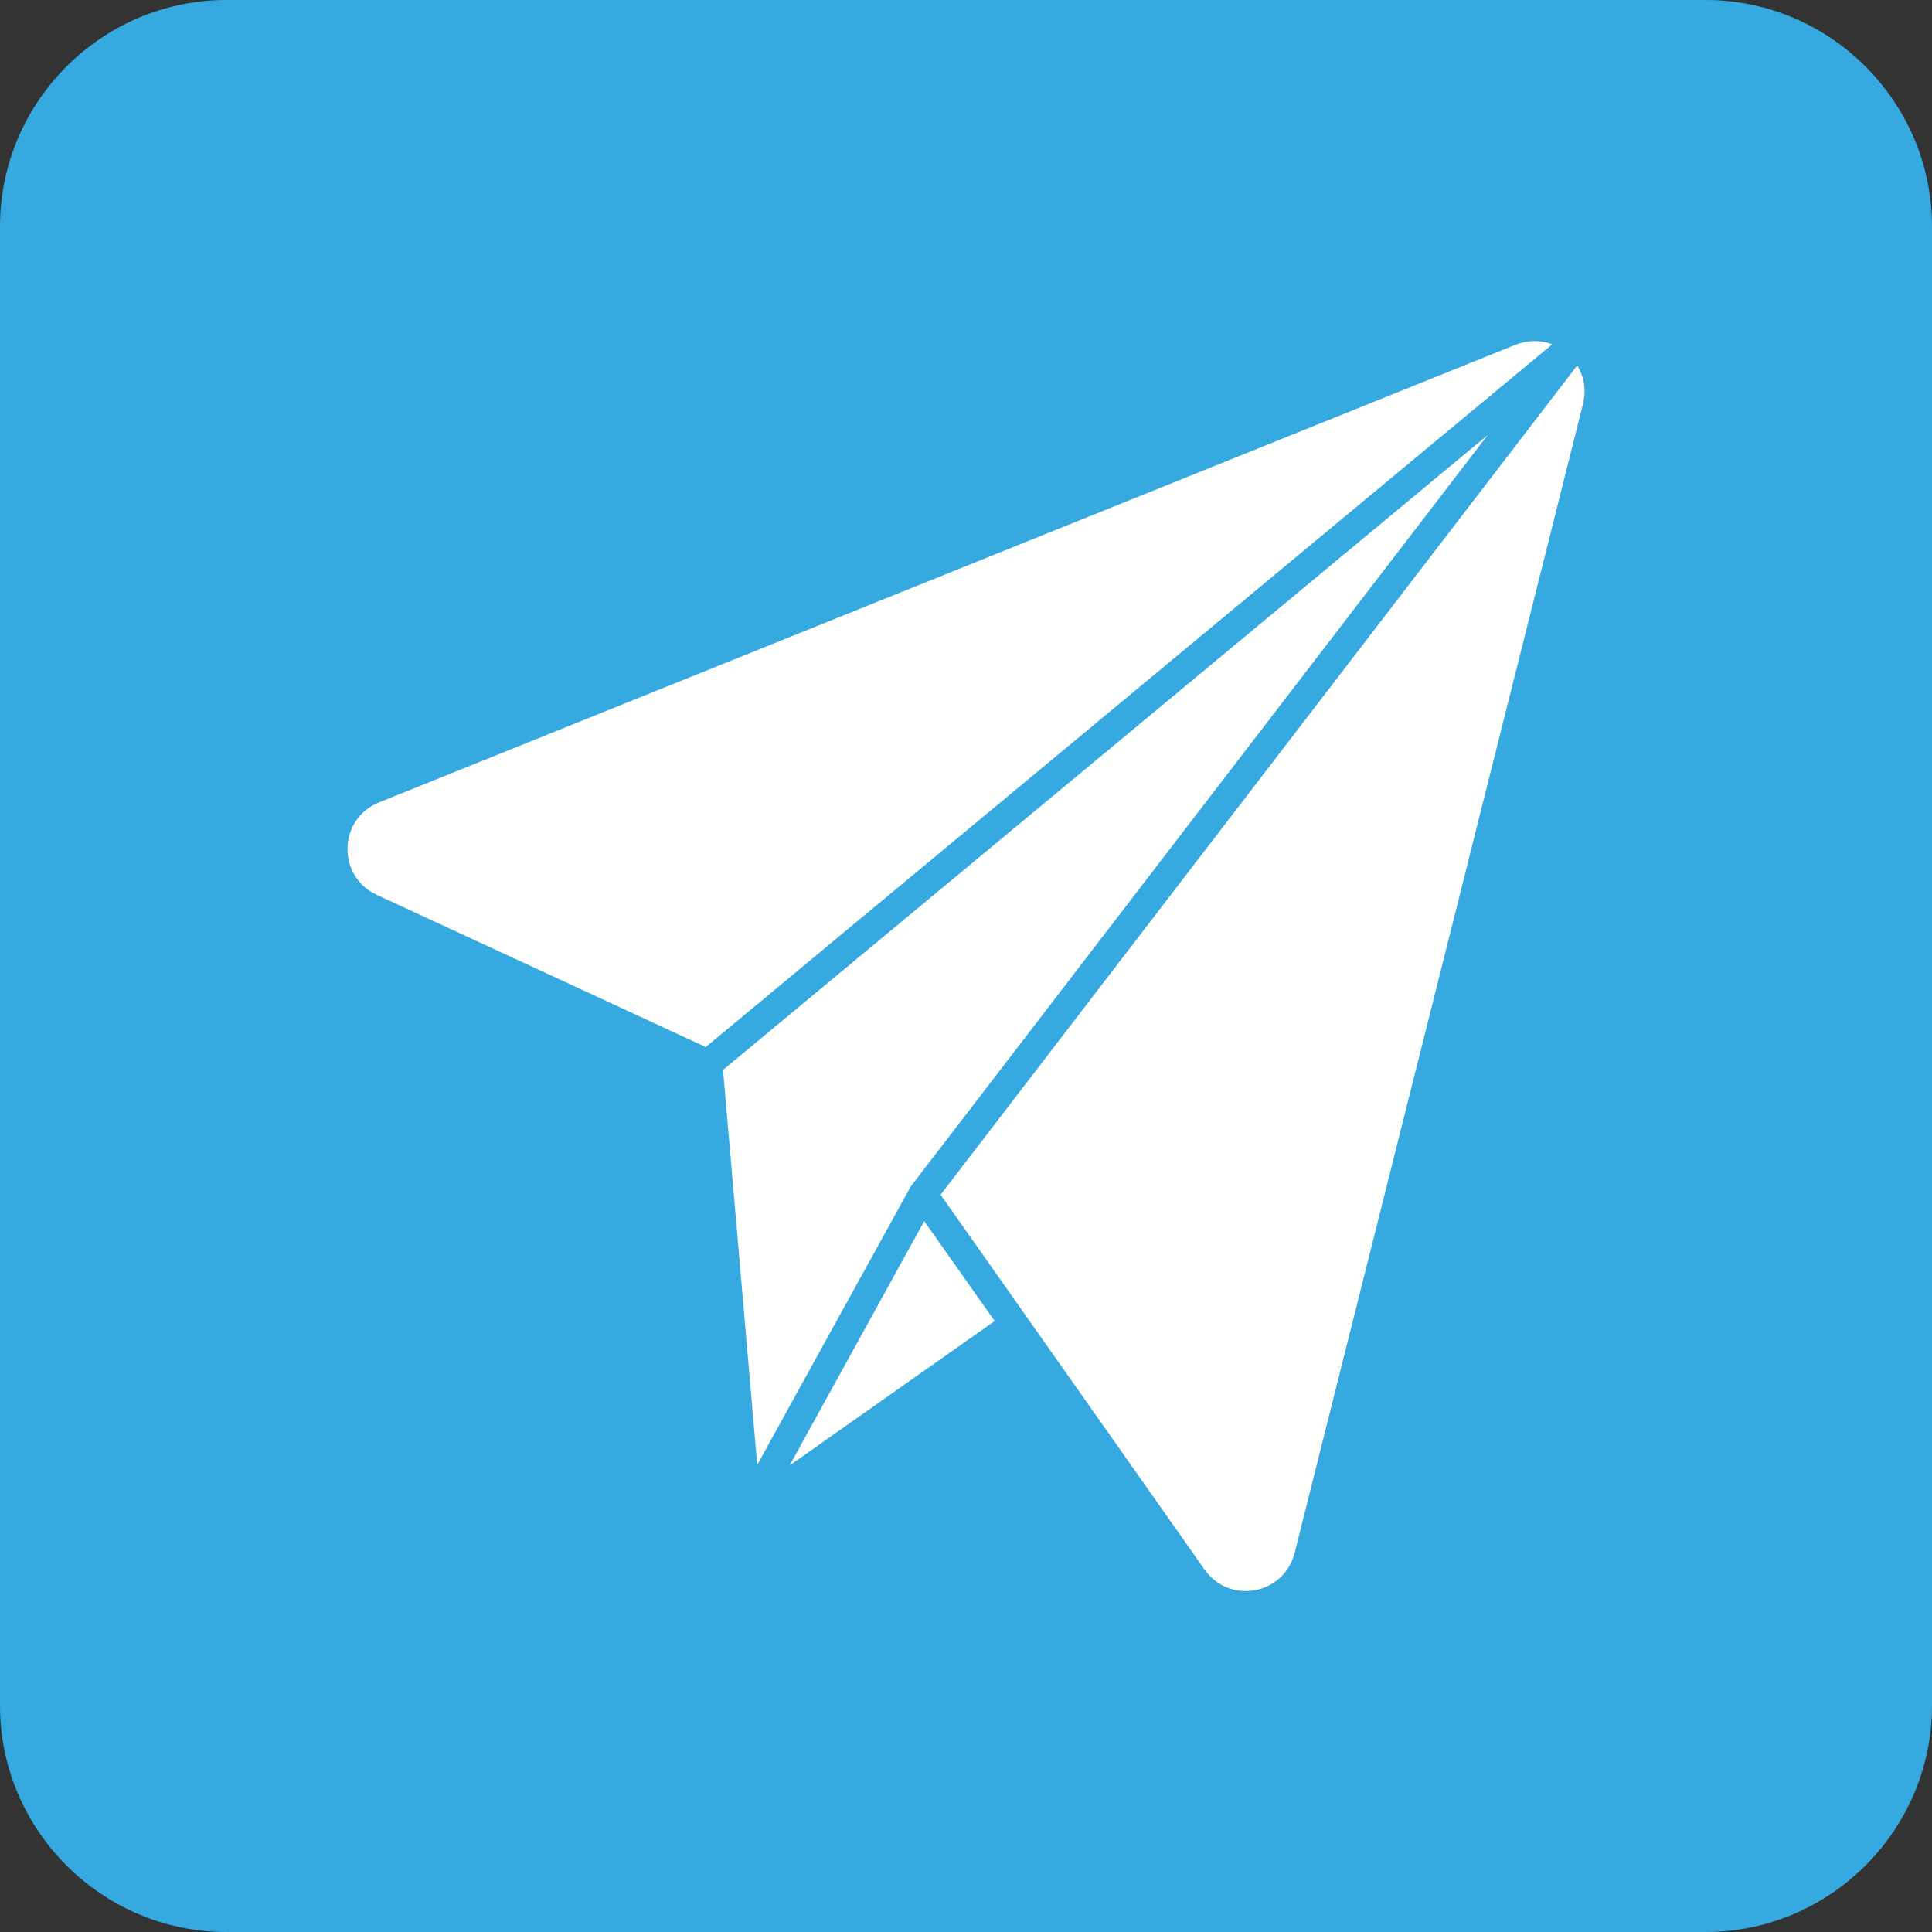
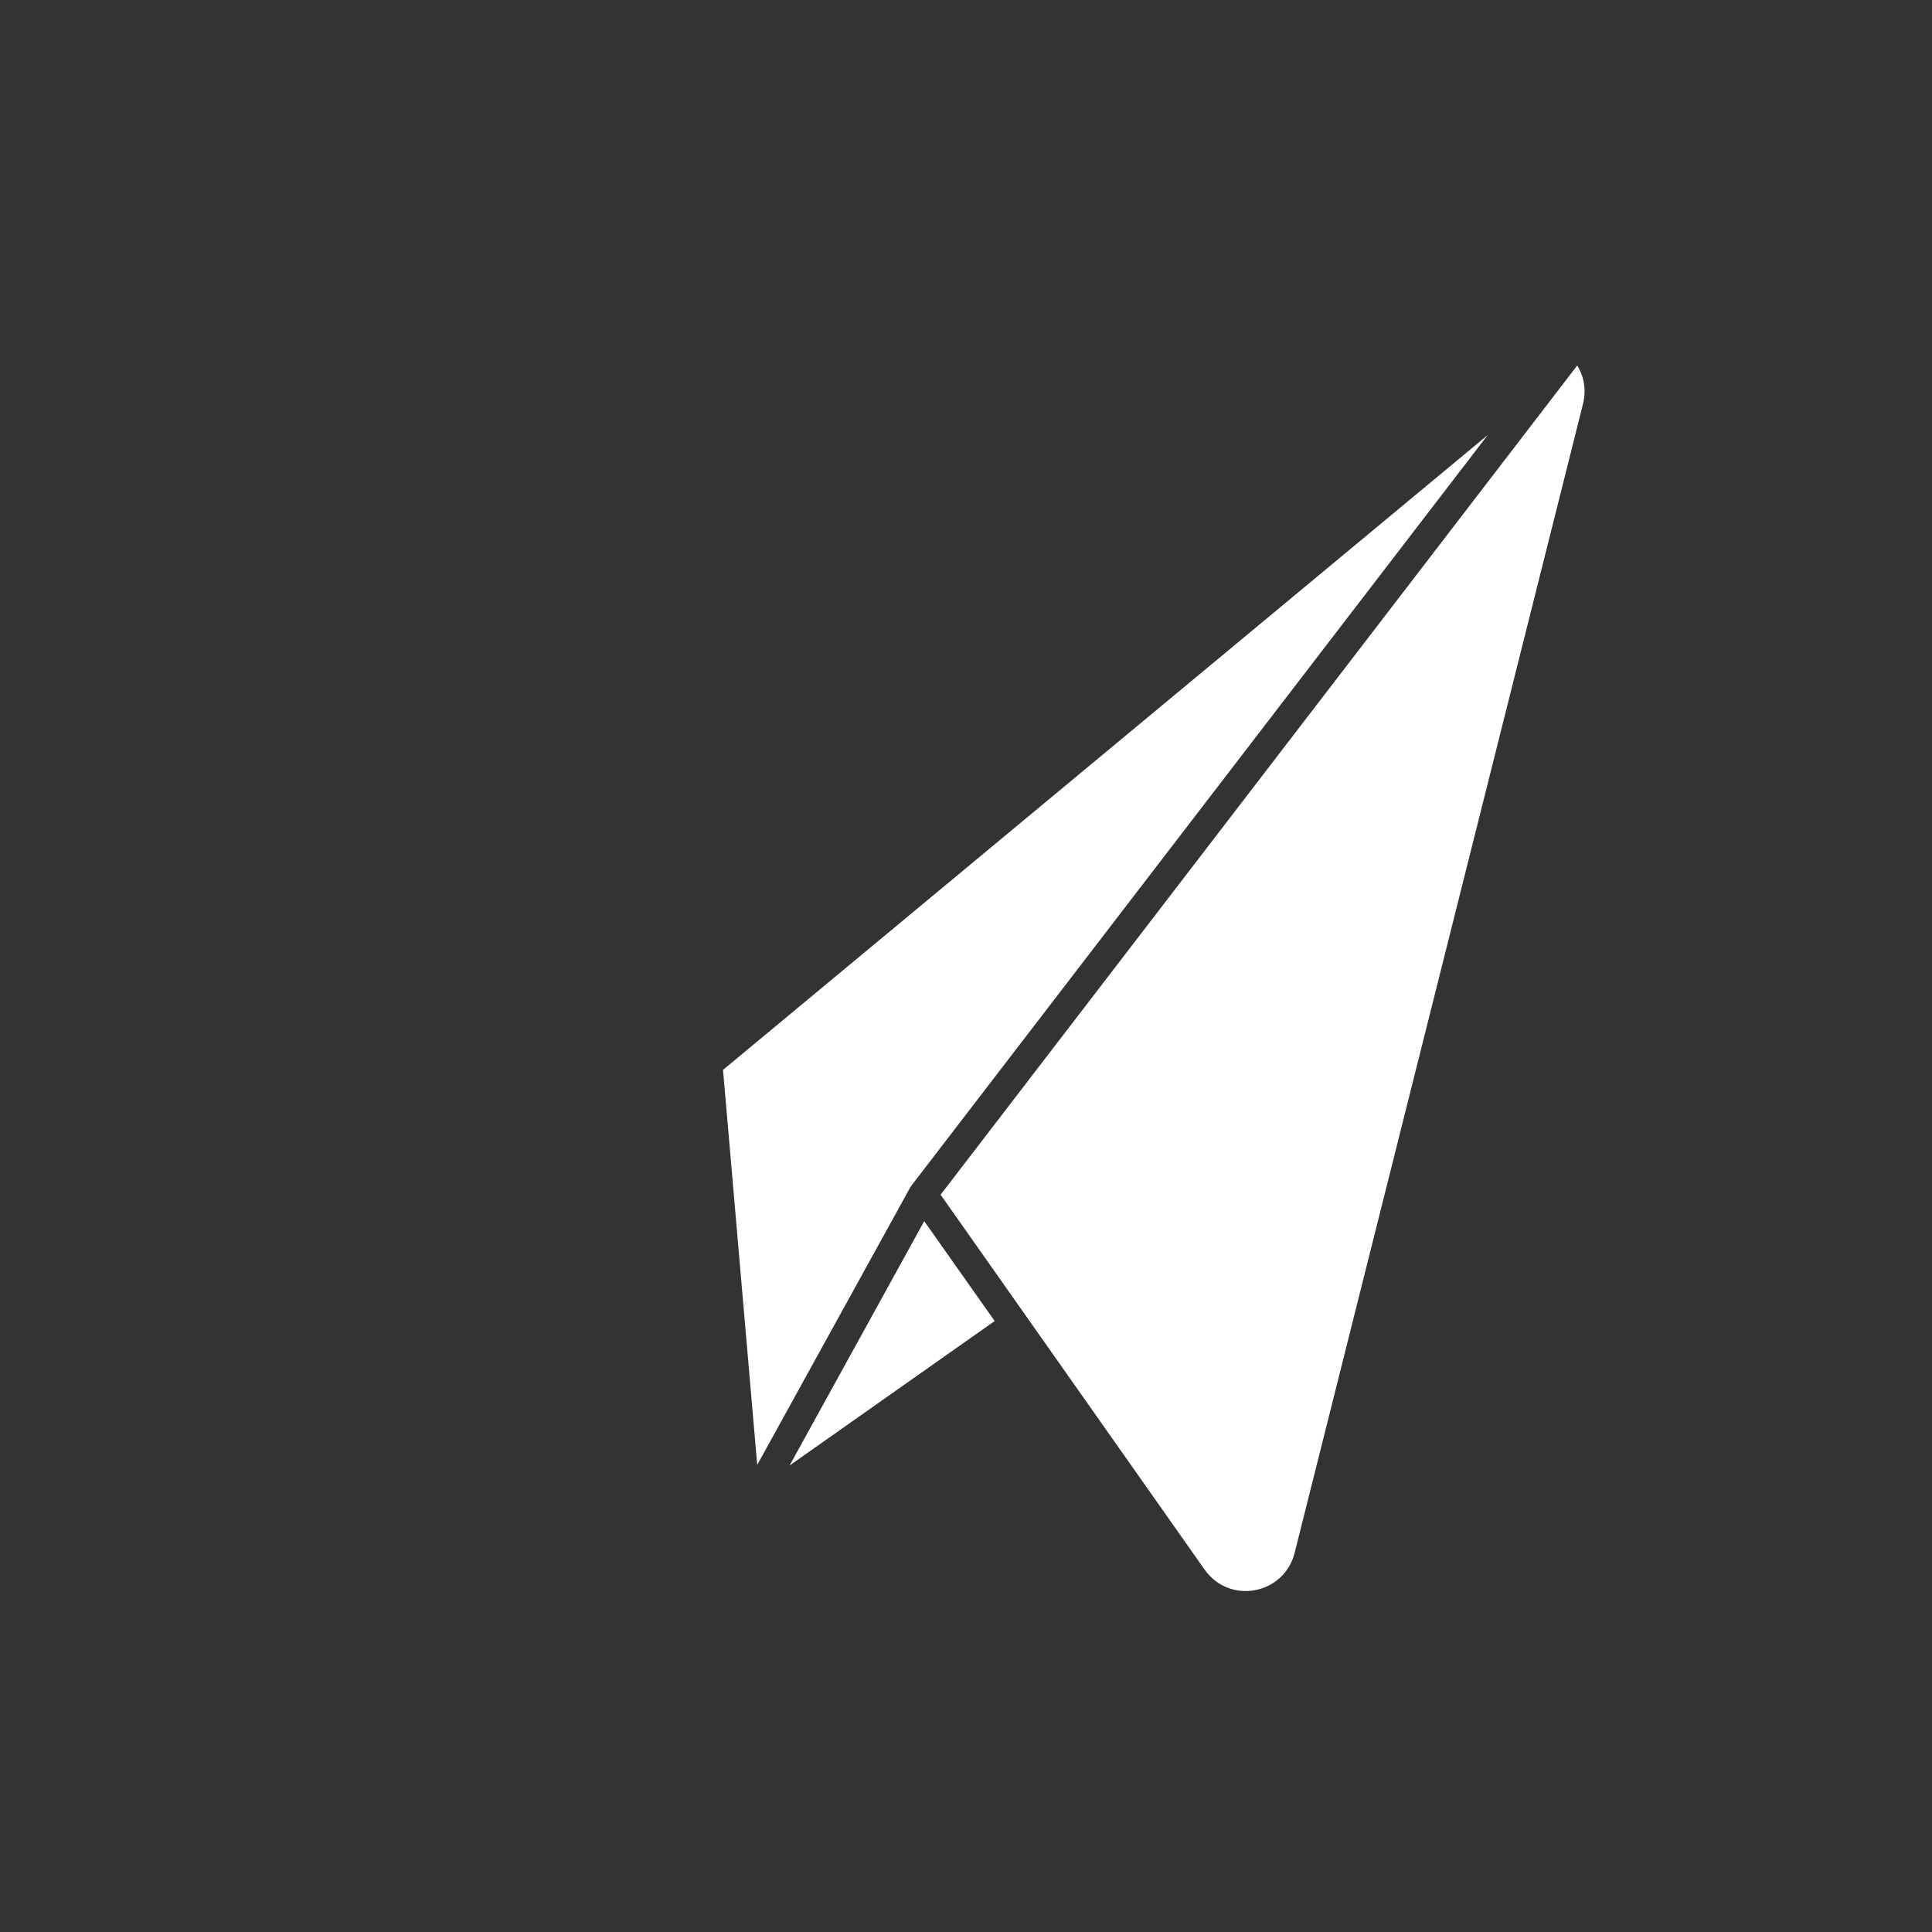
<svg xmlns="http://www.w3.org/2000/svg" fill="#000000" height="512" preserveAspectRatio="xMidYMid meet" version="1" viewBox="0.0 0.0 512.0 512.0" width="512" zoomAndPan="magnify">
  <rect x="0.0" y="0.0" width="512.0" height="512.0" fill="#333333" stroke="none" />
  <g id="change1_1">
-     <path clip-rule="evenodd" d="M452,512H60c-33,0-60-27-60-60V60C0,27,27,0,60,0h392c33,0,60,27,60,60v392C512,485,485,512,452,512z" fill="#36a9e1" fill-rule="evenodd" />
-   </g>
+     </g>
  <g clip-rule="evenodd" fill="#fffffe" fill-rule="evenodd" id="change2_1">
-     <path d="M187.04,277.46L187.04,277.46L187.04,277.46z" />
-     <path d="M401.53,91.41L100.47,212.64c-10.87,4.33-11.26,19.61-0.63,24.5l87.2,40.33L411.37,91.25 C408.3,90.07,404.83,90.07,401.53,91.41z" />
    <path d="M241.62,314.09l152.65-198.81L191.61,283.53l9.06,104.68l40.57-73.57 C241.39,314.49,241.47,314.25,241.62,314.09z" />
    <path d="M417.99,96.85L249.27,316.61l69.95,99.33c6.62,9.37,21.03,6.7,23.87-4.41l0,0l76.41-304.44 C420.43,103.38,419.8,99.84,417.99,96.85z" />
    <path d="M209.25 388.37L263.6 350.09 244.93 323.62z" />
  </g>
</svg>